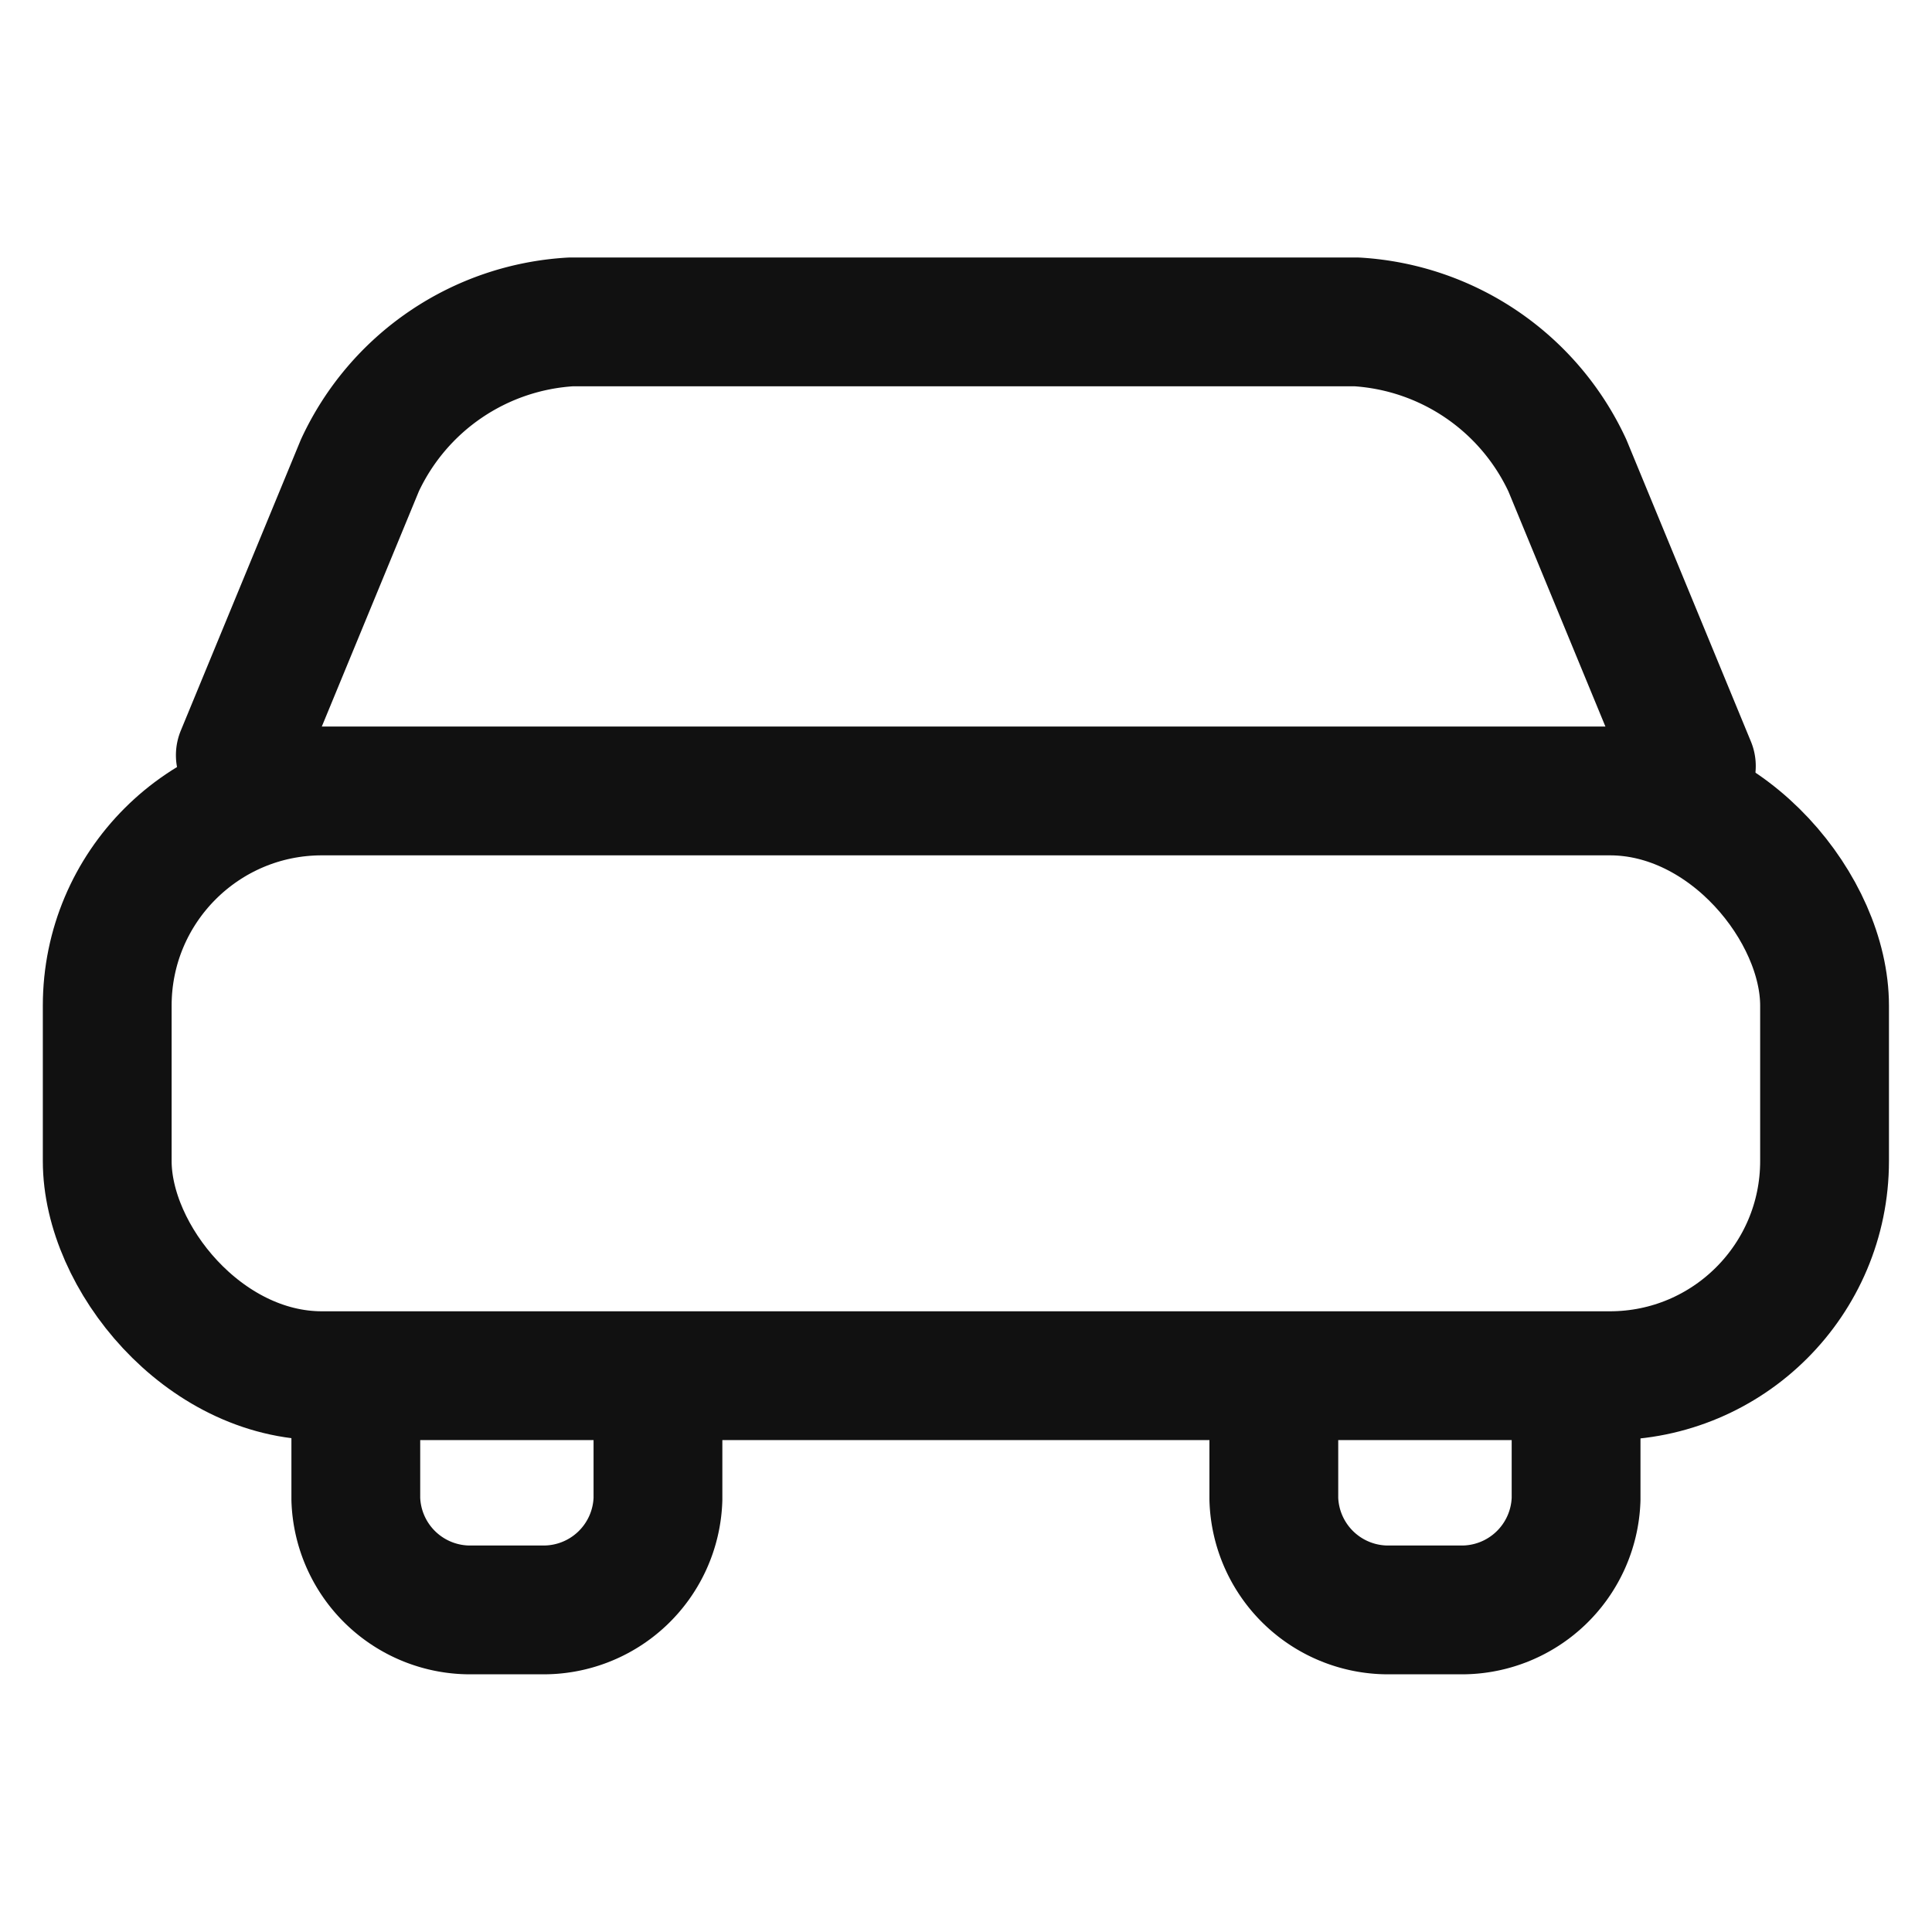
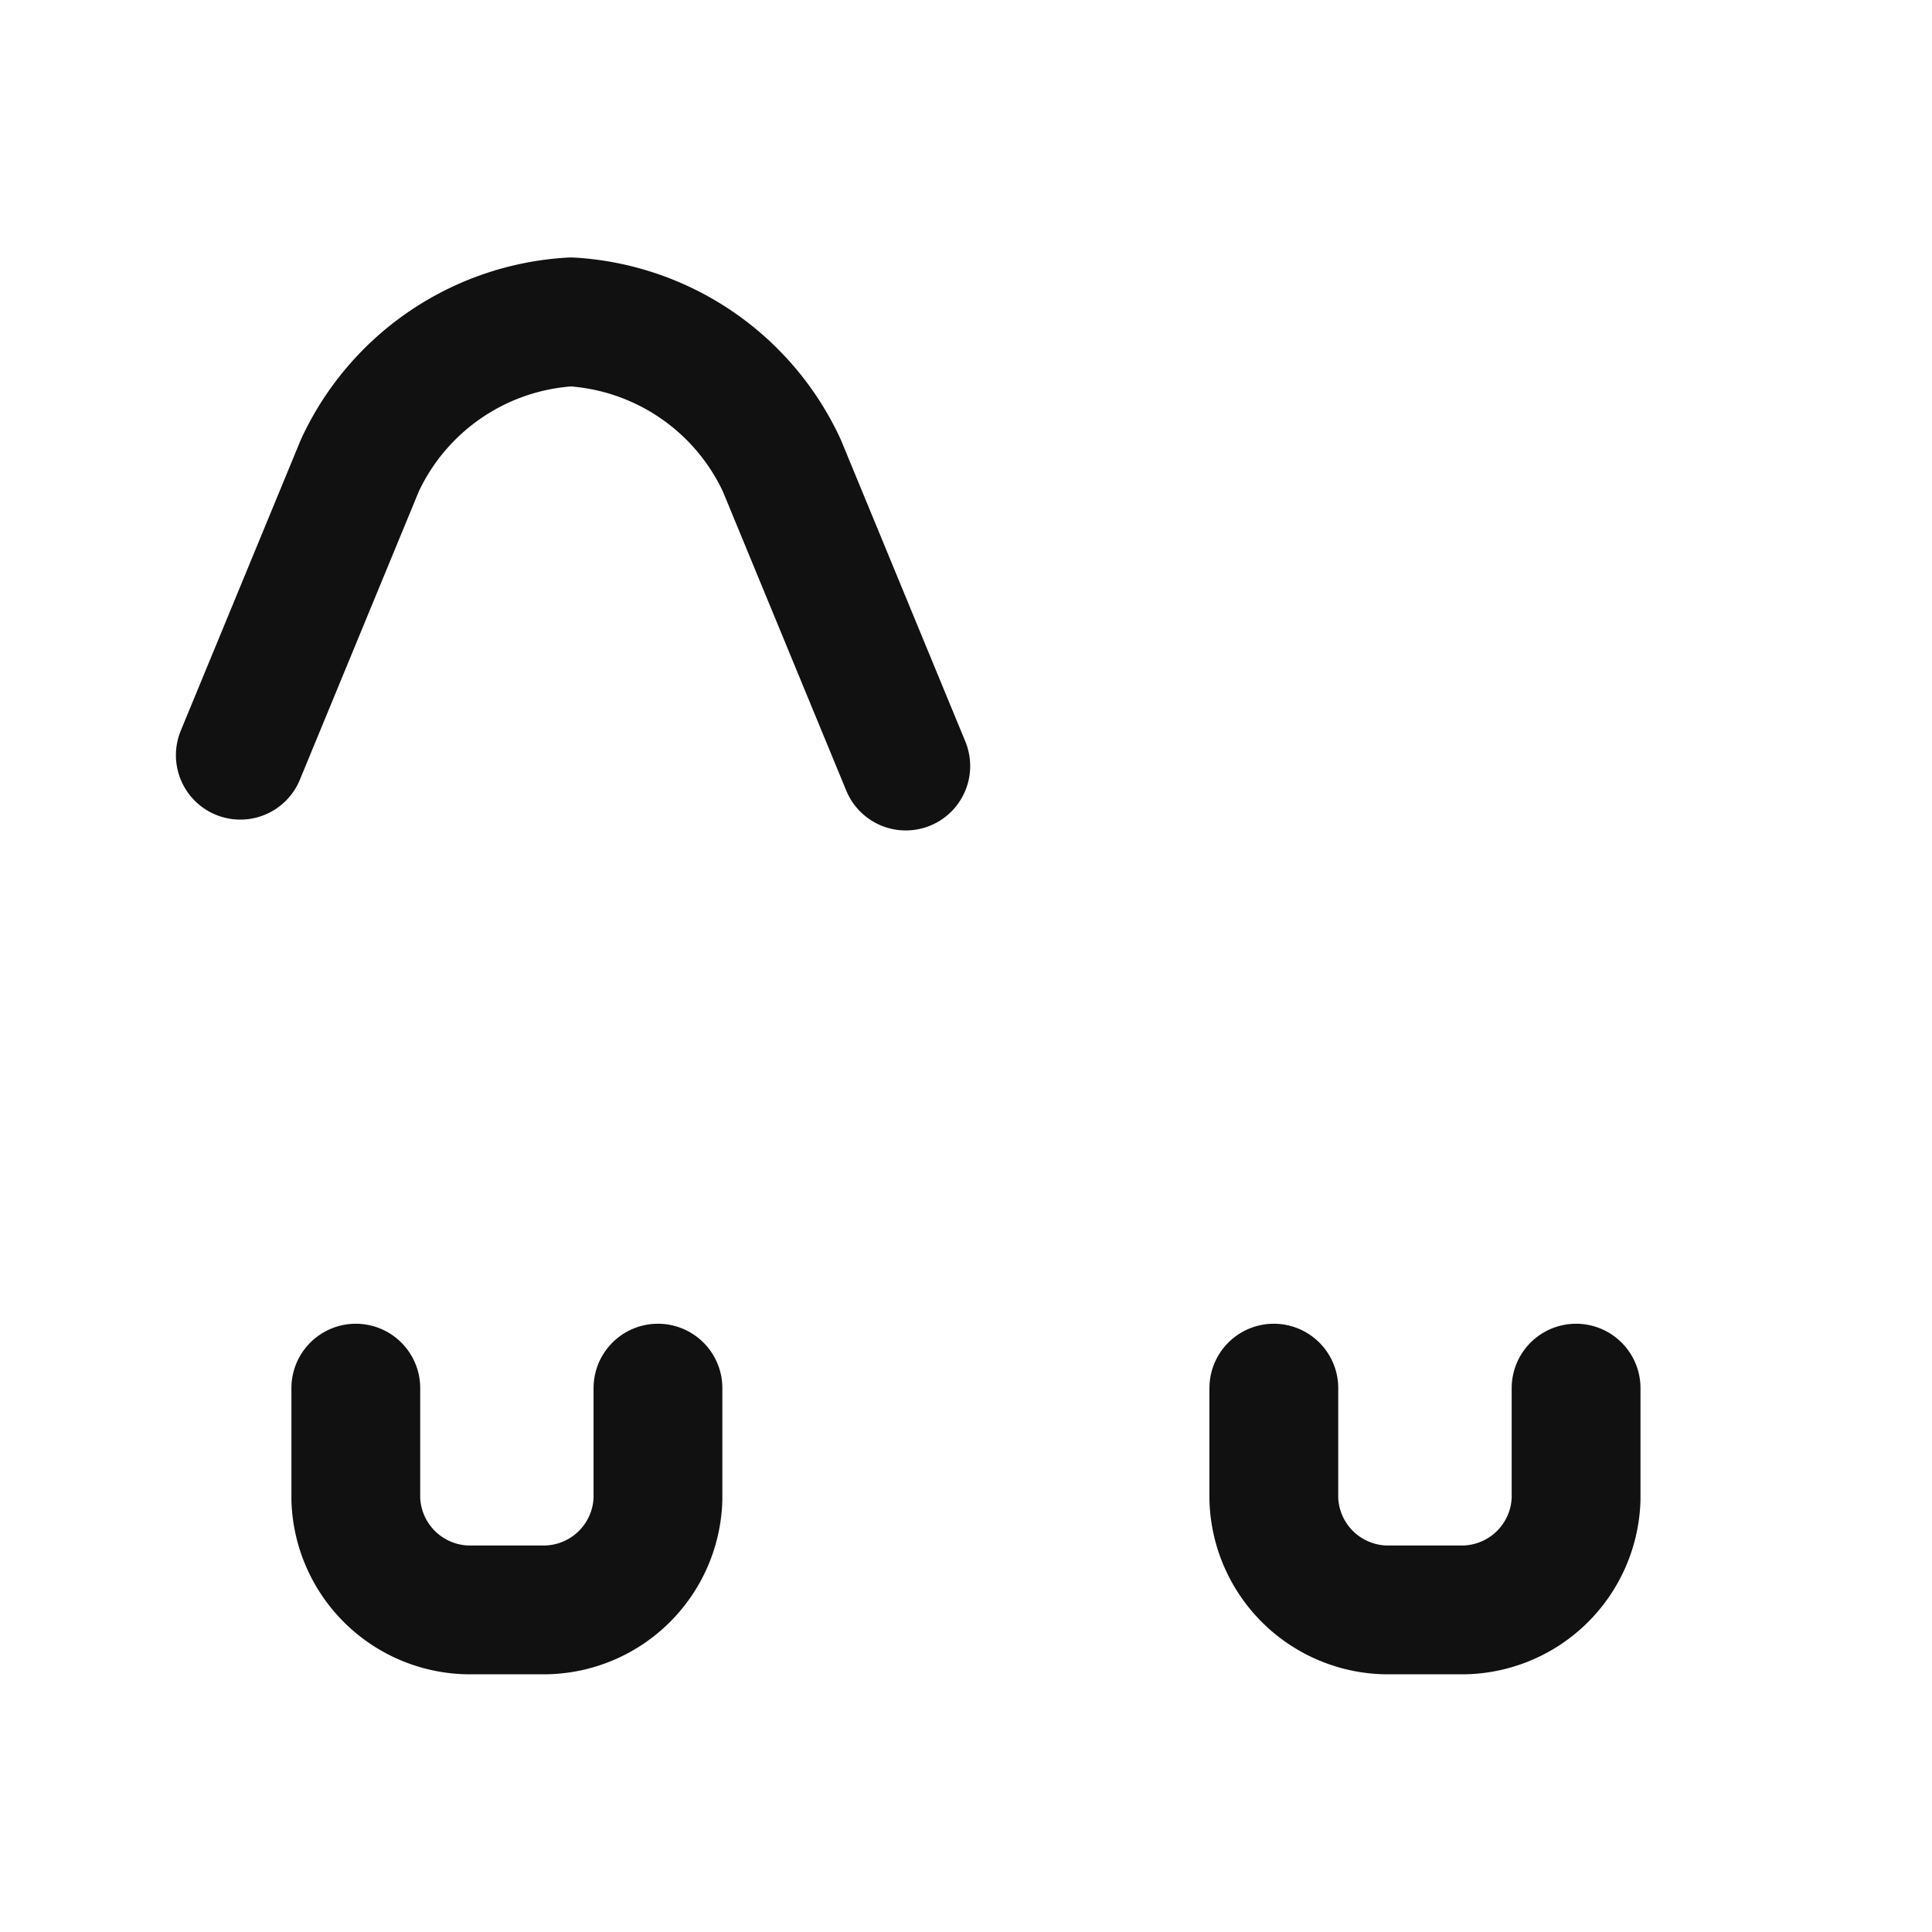
<svg xmlns="http://www.w3.org/2000/svg" width="18" height="18" viewBox="0 0 18 18">
  <g id="Icon_parking_18" transform="translate(0.324 2.324)">
-     <rect id="사각형_19350" data-name="사각형 19350" width="18" height="18" transform="translate(-0.324 -2.324)" fill="none" />
-     <path id="패스_34401" data-name="패스 34401" d="M2.8,4.737l1.114-2.7A2.316,2.316,0,0,1,5.881.7H13.2a2.317,2.317,0,0,1,1.964,1.338l1.155,2.8" transform="translate(-0.885 -0.025)" fill="none" stroke="#111" stroke-linecap="round" stroke-linejoin="round" stroke-width="1.2" />
-     <rect id="사각형_16907" data-name="사각형 16907" width="16" height="5.448" rx="2" transform="translate(0.675 5.045)" fill="none" stroke="#111" stroke-linecap="round" stroke-linejoin="round" stroke-width="1.2" />
+     <path id="패스_34401" data-name="패스 34401" d="M2.8,4.737l1.114-2.7A2.316,2.316,0,0,1,5.881.7a2.317,2.317,0,0,1,1.964,1.338l1.155,2.8" transform="translate(-0.885 -0.025)" fill="none" stroke="#111" stroke-linecap="round" stroke-linejoin="round" stroke-width="1.2" />
    <path id="패스_34404" data-name="패스 34404" d="M23.419,16.921v1.033a1.066,1.066,0,0,1-1.09,1.033h-.636a1.066,1.066,0,0,1-1.09-1.033V16.921" transform="translate(-9.059 -6.312)" fill="none" stroke="#111" stroke-linecap="round" stroke-linejoin="round" stroke-width="1.2" />
    <path id="패스_34405" data-name="패스 34405" d="M6.587,16.921v1.033A1.066,1.066,0,0,1,5.5,18.987H4.862a1.066,1.066,0,0,1-1.09-1.033V16.921" transform="translate(-0.781 -6.312)" fill="none" stroke="#111" stroke-linecap="round" stroke-linejoin="round" stroke-width="1.2" />
  </g>
</svg>